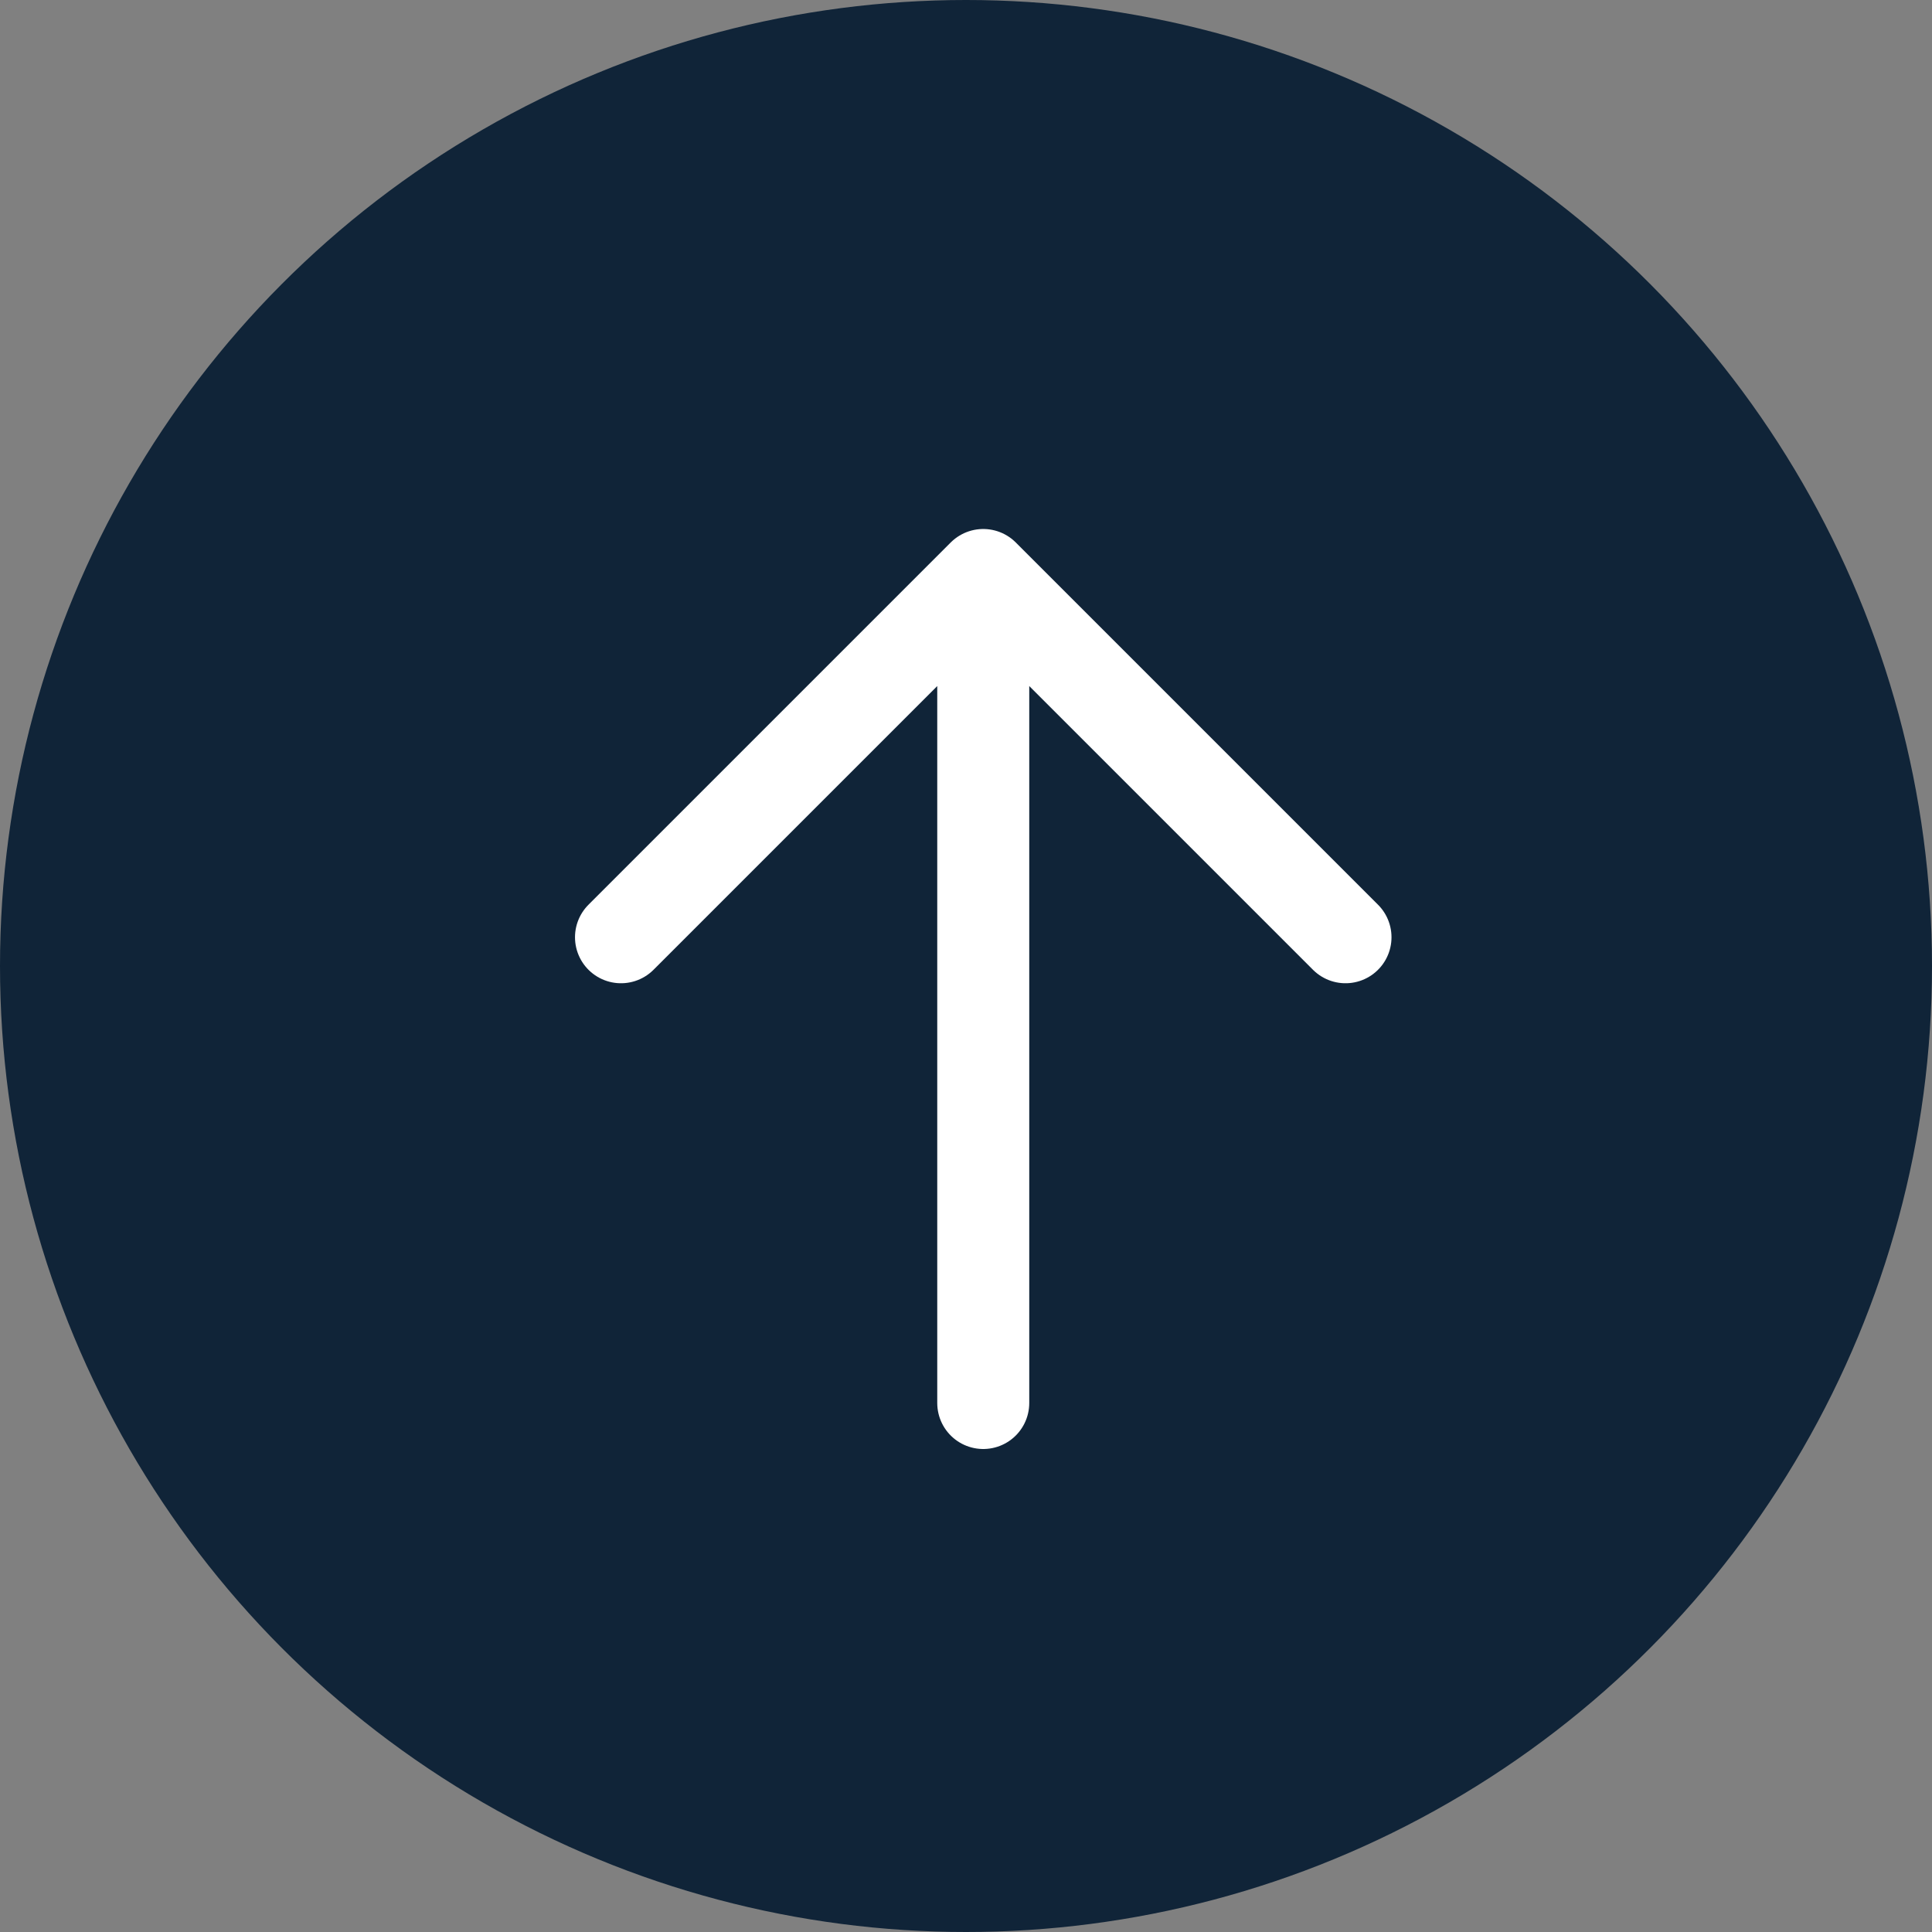
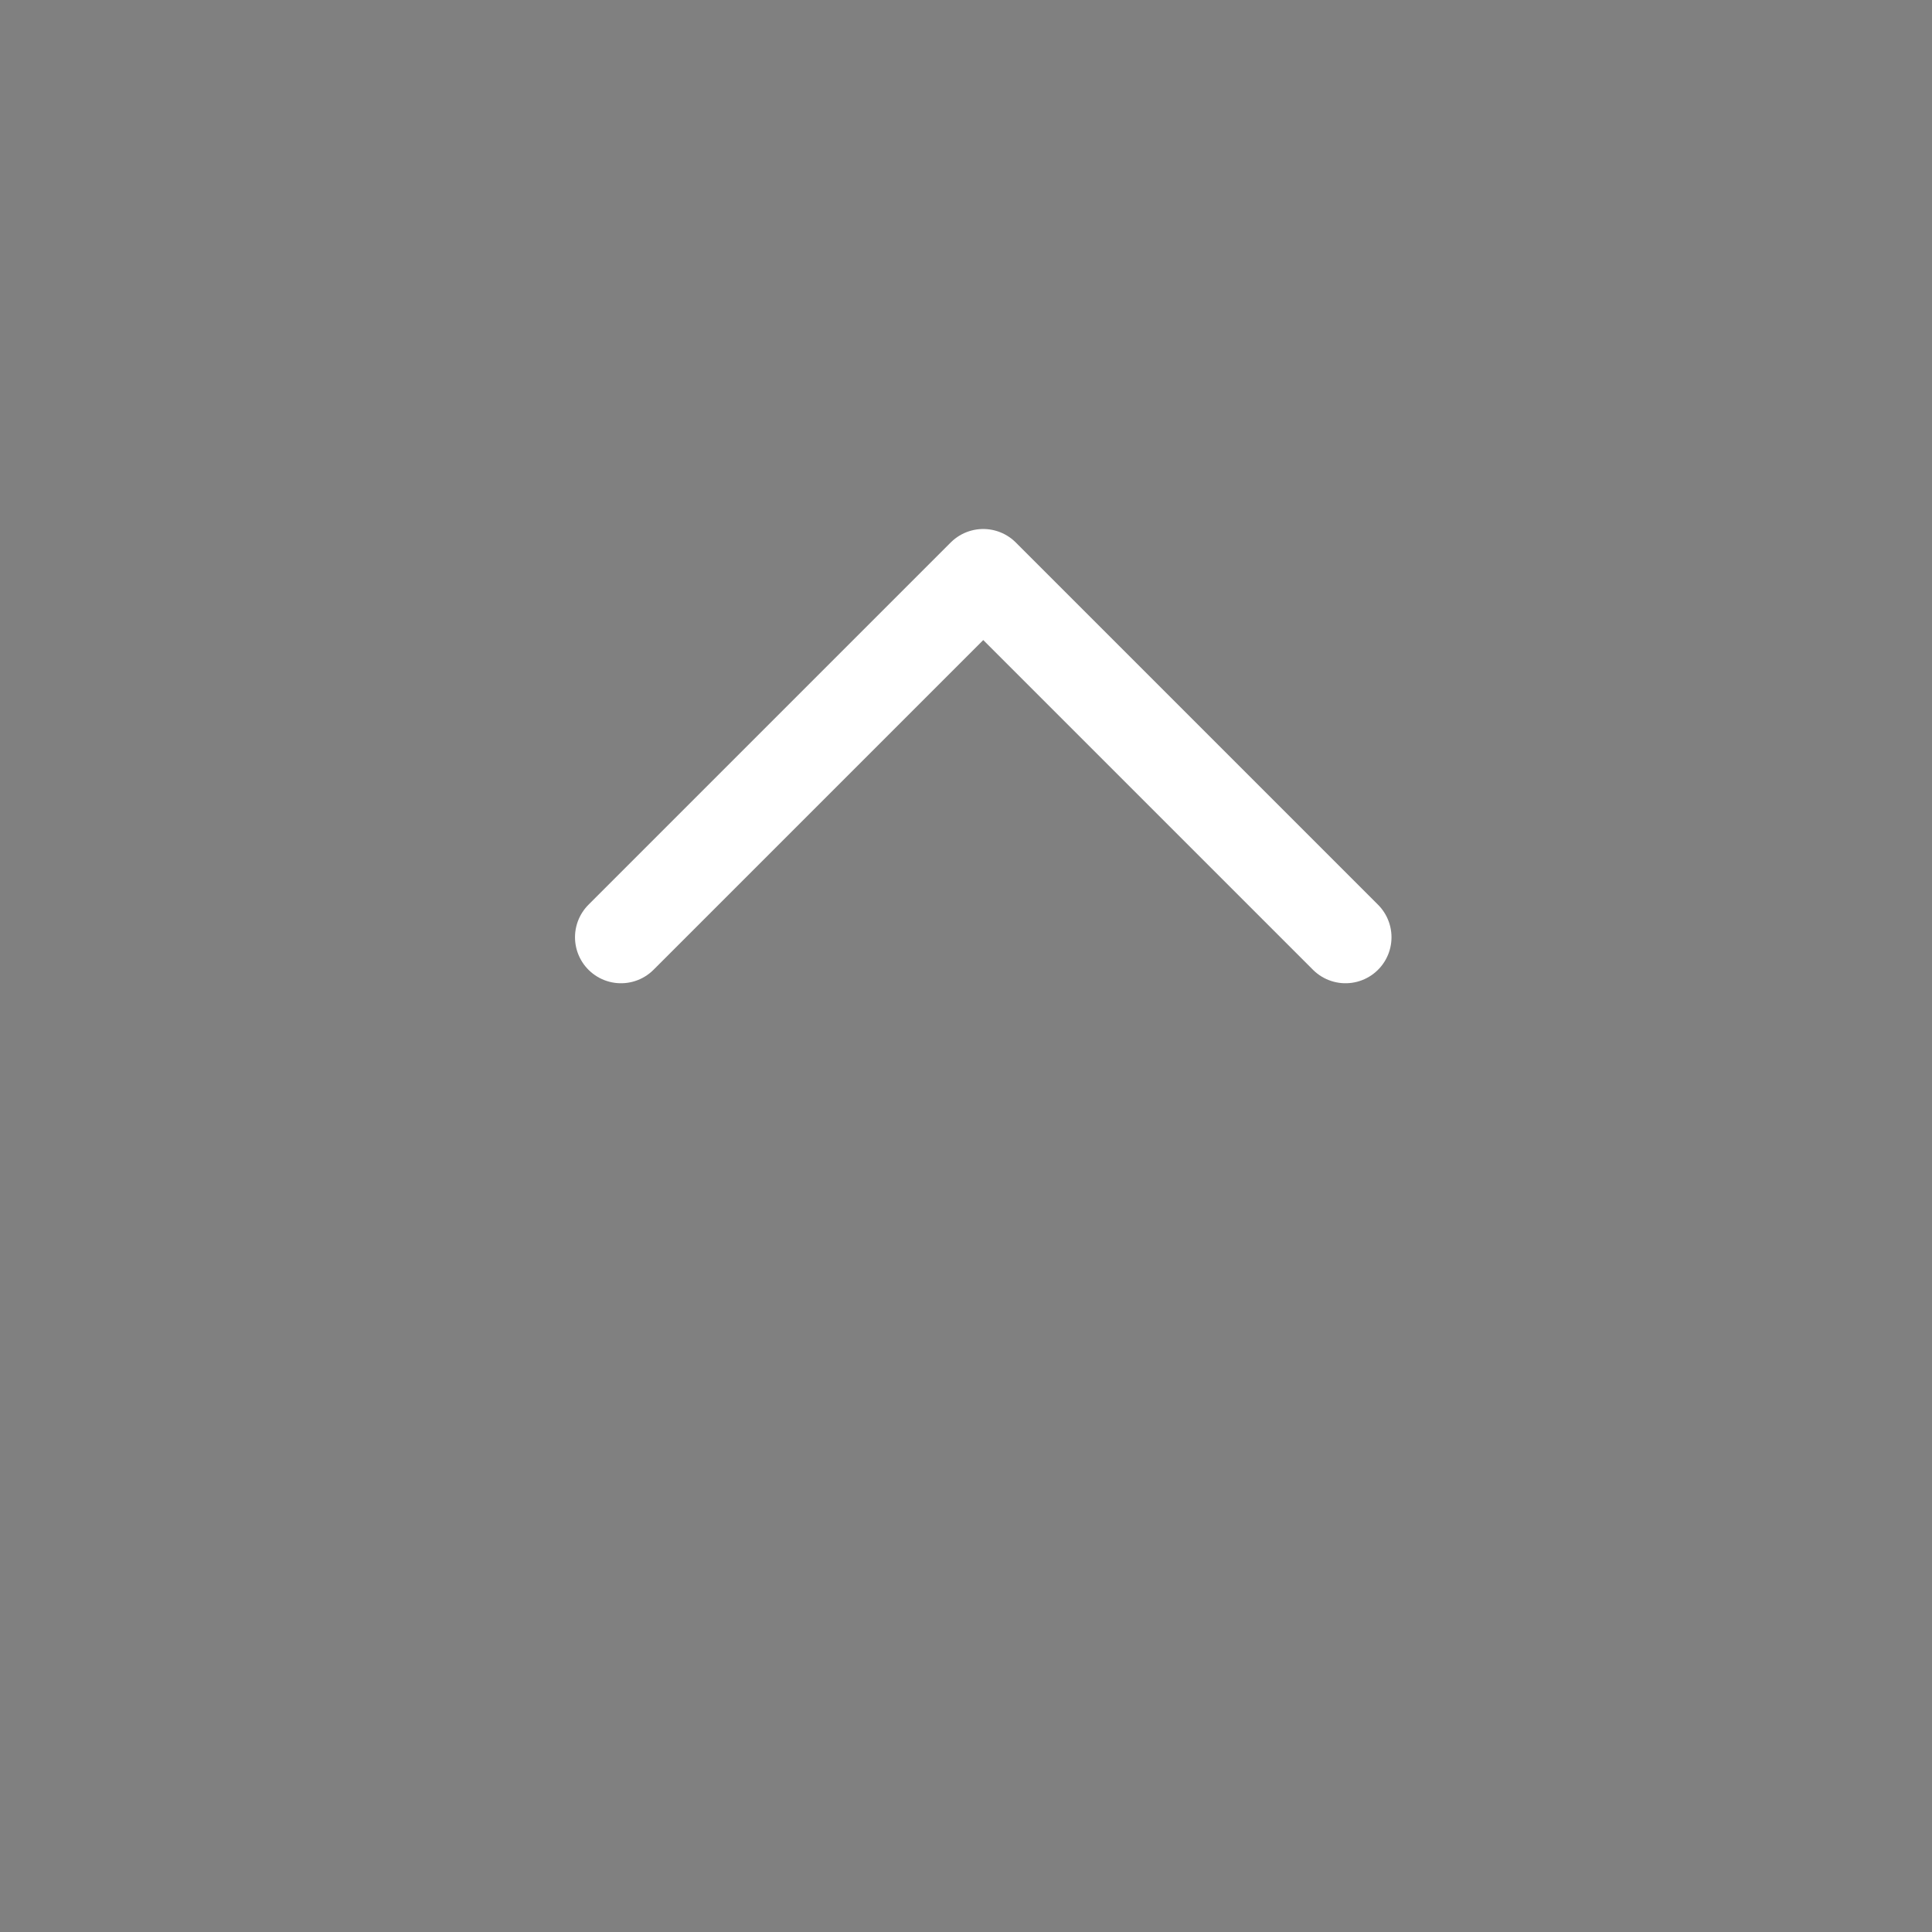
<svg xmlns="http://www.w3.org/2000/svg" id="Button_-_Back_To_Top" data-name="Button - Back To Top" width="42" height="42" viewBox="0 0 42 42">
  <rect x="0" y="0" width="42" height="42" fill="#808080" stroke="none" />
-   <circle id="Ellipse_16" data-name="Ellipse 16" cx="21" cy="21" r="21" fill="#102438" />
-   <path id="Icon_akar-arrow-down" data-name="Icon akar-arrow-down" d="M15.375,24V6M7.5,16.125,15.375,24l7.875-7.875" transform="translate(36.75 36.5) rotate(180)" fill="none" stroke="#fff" stroke-linecap="round" stroke-linejoin="round" stroke-width="2" />
+   <path id="Icon_akar-arrow-down" data-name="Icon akar-arrow-down" d="M15.375,24M7.5,16.125,15.375,24l7.875-7.875" transform="translate(36.75 36.5) rotate(180)" fill="none" stroke="#fff" stroke-linecap="round" stroke-linejoin="round" stroke-width="2" />
</svg>